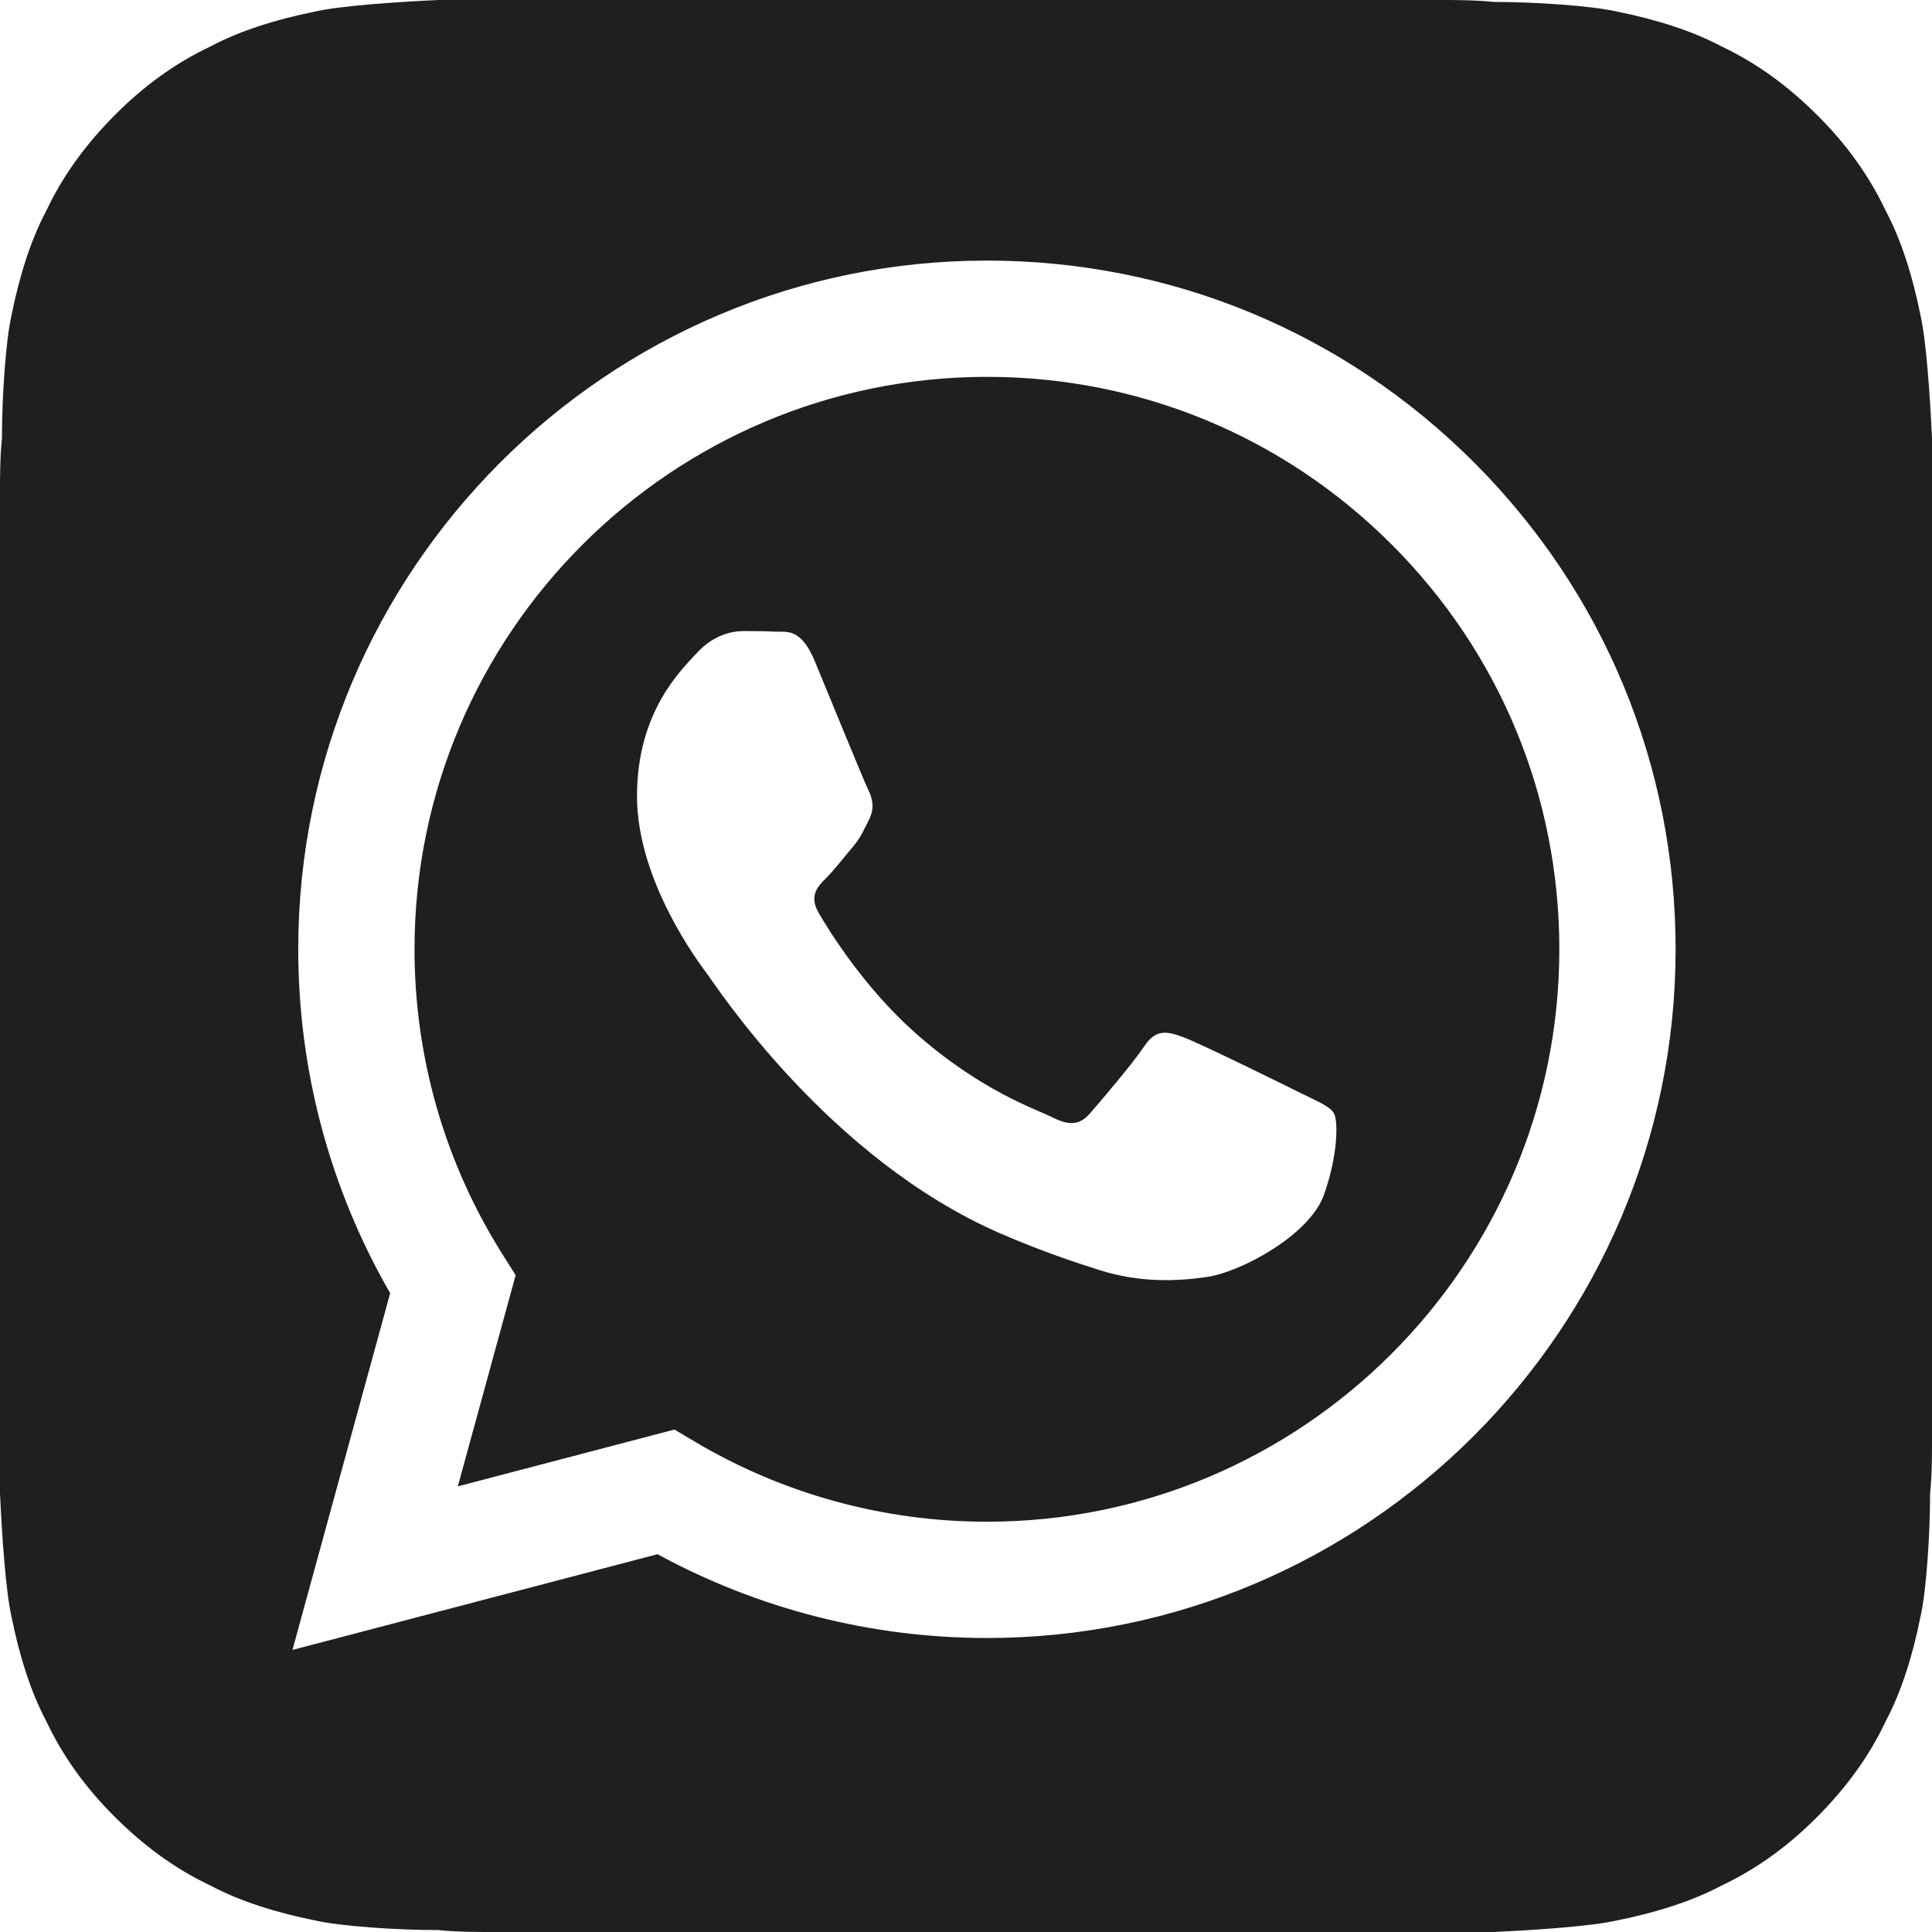
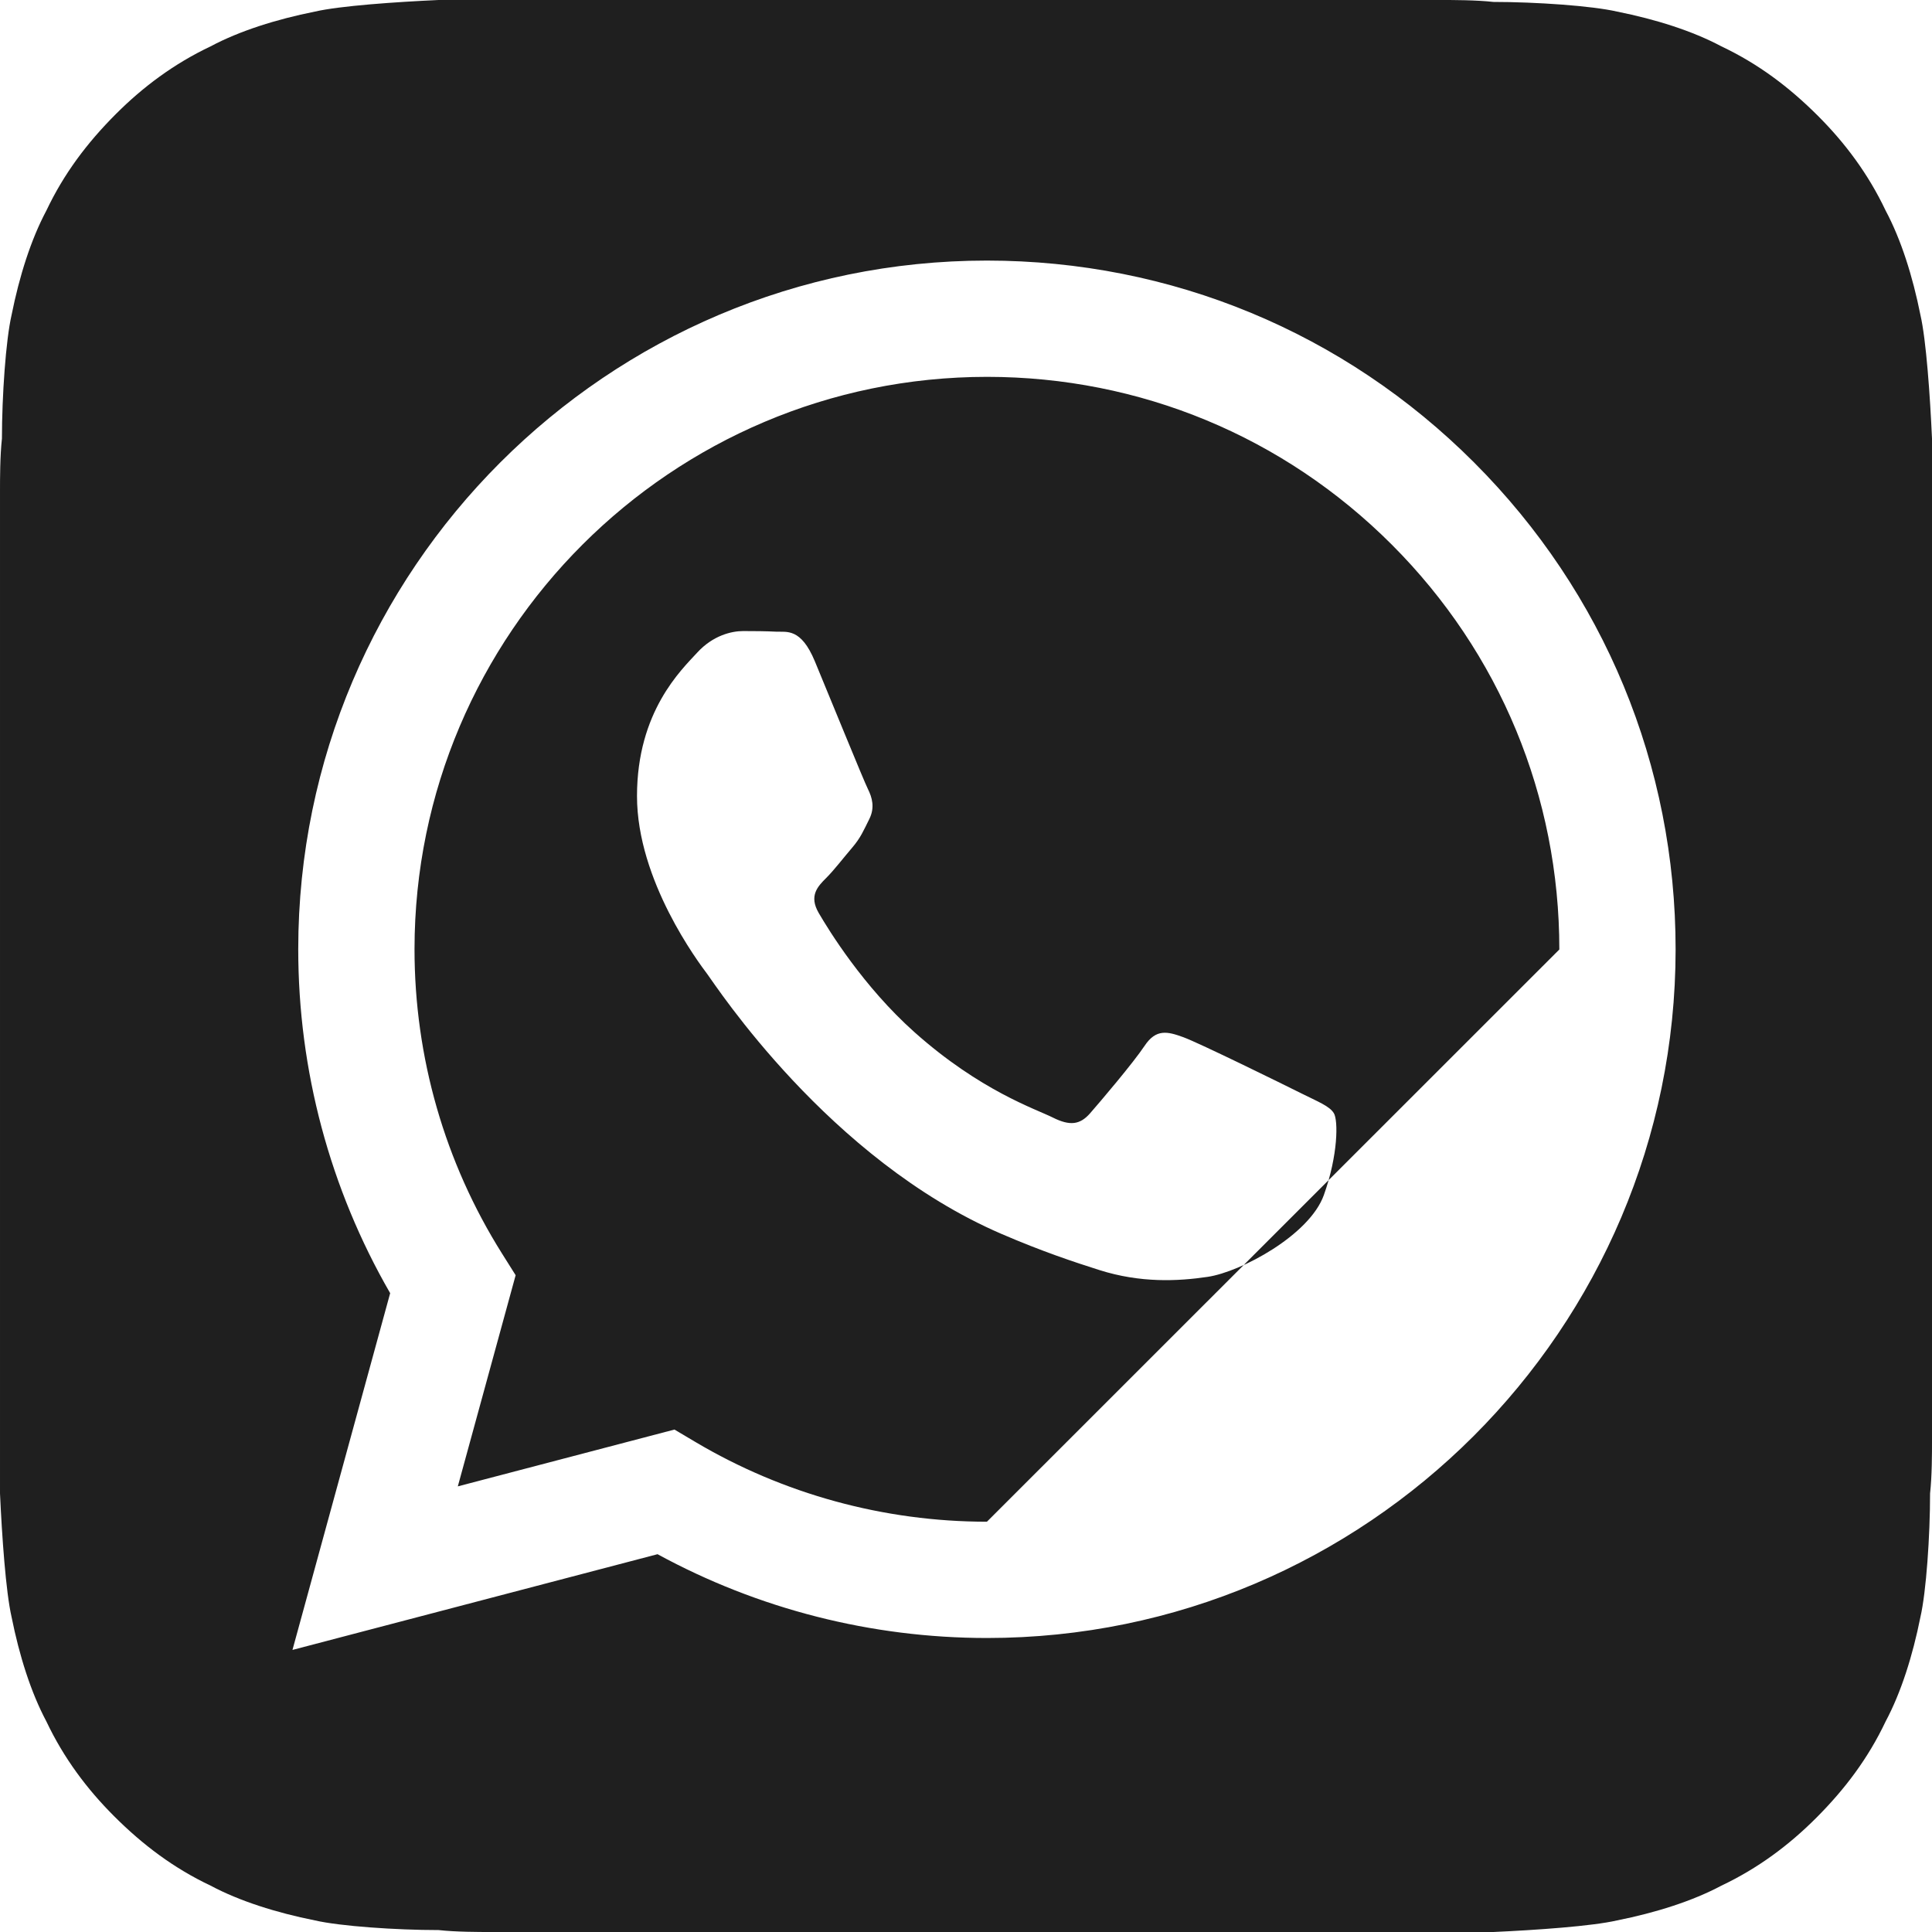
<svg xmlns="http://www.w3.org/2000/svg" height="100%" style="fill-rule:evenodd;clip-rule:evenodd;stroke-linejoin:round;stroke-miterlimit:2;" version="1.1" viewBox="0 0 512 512" width="100%" xml:space="preserve">
-   <path d="M381.953,-0.001c3.073,0 9.216,0 13.824,0.512c11.264,0 26.112,1.024 32.768,2.56c10.24,2.048 19.968,5.12 27.648,9.216c9.728,4.608 17.92,10.752 25.6,18.432c7.168,7.168 13.312,15.36 17.92,25.088c4.096,7.68 7.168,17.408 9.216,27.648c1.536,6.656 2.56,21.504 3.072,32.768l0,265.729c0,3.072 0,9.216 -0.512,13.824c0,11.264 -1.024,26.112 -2.56,32.768c-2.048,10.24 -5.12,19.968 -9.216,27.648c-4.608,9.728 -10.752,17.92 -18.432,25.6c-7.168,7.168 -15.36,13.312 -25.088,17.92c-7.68,4.096 -17.408,7.168 -27.648,9.216c-6.656,1.536 -21.504,2.56 -32.768,3.072l-265.728,0c-3.072,0 -9.216,0 -13.824,-0.512c-11.264,0 -26.112,-1.024 -32.768,-2.56c-10.24,-2.048 -19.968,-5.12 -27.648,-9.216c-9.728,-4.608 -17.92,-10.752 -25.6,-18.432c-7.168,-7.168 -13.312,-15.36 -17.92,-25.088c-4.096,-7.68 -7.168,-17.408 -9.216,-27.648c-1.536,-6.656 -2.56,-21.504 -3.072,-32.768l0,-265.729c0,-3.072 0,-9.216 0.512,-13.824c0,-11.264 1.024,-26.112 2.56,-32.768c2.048,-10.24 5.12,-19.968 9.216,-27.648c4.608,-9.728 10.752,-17.92 18.432,-25.6c7.168,-7.168 15.36,-13.312 25.088,-17.92c7.68,-4.096 17.408,-7.168 27.648,-9.216c6.656,-1.536 21.503,-2.56 32.768,-3.072l265.728,0Zm8.696,122.563c-34.457,-34.486 -80.281,-53.487 -129.103,-53.507c-100.595,0 -182.468,81.841 -182.508,182.437c-0.013,32.156 8.39,63.546 24.361,91.212l-25.892,94.545l96.75,-25.37c26.657,14.535 56.67,22.194 87.216,22.207l0.075,0c100.586,0 182.465,-81.852 182.506,-182.448c0.019,-48.751 -18.946,-94.59 -53.405,-129.076Zm-129.102,280.709l-0.061,0c-27.22,-0.011 -53.917,-7.32 -77.207,-21.137l-5.539,-3.287l-57.413,15.056l15.325,-55.959l-3.608,-5.736c-15.184,-24.145 -23.203,-52.051 -23.192,-80.704c0.033,-83.611 68.083,-151.635 151.756,-151.635c40.517,0.016 78.603,15.811 107.243,44.474c28.64,28.663 44.404,66.764 44.389,107.283c-0.035,83.617 -68.083,151.645 -151.693,151.645Zm83.207,-113.573c-4.56,-2.282 -26.98,-13.311 -31.161,-14.832c-4.18,-1.521 -7.219,-2.282 -10.259,2.282c-3.041,4.564 -11.78,14.832 -14.44,17.875c-2.66,3.042 -5.32,3.423 -9.88,1.14c-4.561,-2.281 -19.254,-7.095 -36.672,-22.627c-13.556,-12.087 -22.709,-27.017 -25.369,-31.581c-2.66,-4.564 -0.283,-7.031 2,-9.304c2.051,-2.041 4.56,-5.324 6.84,-7.986c2.28,-2.662 3.04,-4.564 4.56,-7.606c1.52,-3.042 0.76,-5.705 -0.38,-7.987c-1.14,-2.282 -10.26,-24.72 -14.06,-33.848c-3.701,-8.889 -7.461,-7.686 -10.26,-7.826c-2.657,-0.132 -5.7,-0.16 -8.74,-0.16c-3.041,0 -7.98,1.141 -12.161,5.704c-4.18,4.564 -15.96,15.594 -15.96,38.032c0,22.438 16.34,44.116 18.62,47.159c2.281,3.043 32.157,49.089 77.902,68.836c10.88,4.697 19.374,7.501 25.997,9.603c10.924,3.469 20.866,2.98 28.723,1.806c8.761,-1.309 26.98,-11.029 30.781,-21.677c3.799,-10.649 3.799,-19.777 2.659,-21.678c-1.139,-1.902 -4.179,-3.043 -8.74,-5.325Z" id="WhatsApp-Logo-Icon" fill="#1f1f1f" opacity="1" original-fill="#694d3c" />
+   <path d="M381.953,-0.001c3.073,0 9.216,0 13.824,0.512c11.264,0 26.112,1.024 32.768,2.56c10.24,2.048 19.968,5.12 27.648,9.216c9.728,4.608 17.92,10.752 25.6,18.432c7.168,7.168 13.312,15.36 17.92,25.088c4.096,7.68 7.168,17.408 9.216,27.648c1.536,6.656 2.56,21.504 3.072,32.768l0,265.729c0,3.072 0,9.216 -0.512,13.824c0,11.264 -1.024,26.112 -2.56,32.768c-2.048,10.24 -5.12,19.968 -9.216,27.648c-4.608,9.728 -10.752,17.92 -18.432,25.6c-7.168,7.168 -15.36,13.312 -25.088,17.92c-7.68,4.096 -17.408,7.168 -27.648,9.216c-6.656,1.536 -21.504,2.56 -32.768,3.072l-265.728,0c-3.072,0 -9.216,0 -13.824,-0.512c-11.264,0 -26.112,-1.024 -32.768,-2.56c-10.24,-2.048 -19.968,-5.12 -27.648,-9.216c-9.728,-4.608 -17.92,-10.752 -25.6,-18.432c-7.168,-7.168 -13.312,-15.36 -17.92,-25.088c-4.096,-7.68 -7.168,-17.408 -9.216,-27.648c-1.536,-6.656 -2.56,-21.504 -3.072,-32.768l0,-265.729c0,-3.072 0,-9.216 0.512,-13.824c0,-11.264 1.024,-26.112 2.56,-32.768c2.048,-10.24 5.12,-19.968 9.216,-27.648c4.608,-9.728 10.752,-17.92 18.432,-25.6c7.168,-7.168 15.36,-13.312 25.088,-17.92c7.68,-4.096 17.408,-7.168 27.648,-9.216c6.656,-1.536 21.503,-2.56 32.768,-3.072l265.728,0Zm8.696,122.563c-34.457,-34.486 -80.281,-53.487 -129.103,-53.507c-100.595,0 -182.468,81.841 -182.508,182.437c-0.013,32.156 8.39,63.546 24.361,91.212l-25.892,94.545l96.75,-25.37c26.657,14.535 56.67,22.194 87.216,22.207l0.075,0c100.586,0 182.465,-81.852 182.506,-182.448c0.019,-48.751 -18.946,-94.59 -53.405,-129.076Zm-129.102,280.709l-0.061,0c-27.22,-0.011 -53.917,-7.32 -77.207,-21.137l-5.539,-3.287l-57.413,15.056l15.325,-55.959l-3.608,-5.736c-15.184,-24.145 -23.203,-52.051 -23.192,-80.704c0.033,-83.611 68.083,-151.635 151.756,-151.635c40.517,0.016 78.603,15.811 107.243,44.474c28.64,28.663 44.404,66.764 44.389,107.283Zm83.207,-113.573c-4.56,-2.282 -26.98,-13.311 -31.161,-14.832c-4.18,-1.521 -7.219,-2.282 -10.259,2.282c-3.041,4.564 -11.78,14.832 -14.44,17.875c-2.66,3.042 -5.32,3.423 -9.88,1.14c-4.561,-2.281 -19.254,-7.095 -36.672,-22.627c-13.556,-12.087 -22.709,-27.017 -25.369,-31.581c-2.66,-4.564 -0.283,-7.031 2,-9.304c2.051,-2.041 4.56,-5.324 6.84,-7.986c2.28,-2.662 3.04,-4.564 4.56,-7.606c1.52,-3.042 0.76,-5.705 -0.38,-7.987c-1.14,-2.282 -10.26,-24.72 -14.06,-33.848c-3.701,-8.889 -7.461,-7.686 -10.26,-7.826c-2.657,-0.132 -5.7,-0.16 -8.74,-0.16c-3.041,0 -7.98,1.141 -12.161,5.704c-4.18,4.564 -15.96,15.594 -15.96,38.032c0,22.438 16.34,44.116 18.62,47.159c2.281,3.043 32.157,49.089 77.902,68.836c10.88,4.697 19.374,7.501 25.997,9.603c10.924,3.469 20.866,2.98 28.723,1.806c8.761,-1.309 26.98,-11.029 30.781,-21.677c3.799,-10.649 3.799,-19.777 2.659,-21.678c-1.139,-1.902 -4.179,-3.043 -8.74,-5.325Z" id="WhatsApp-Logo-Icon" fill="#1f1f1f" opacity="1" original-fill="#694d3c" />
</svg>